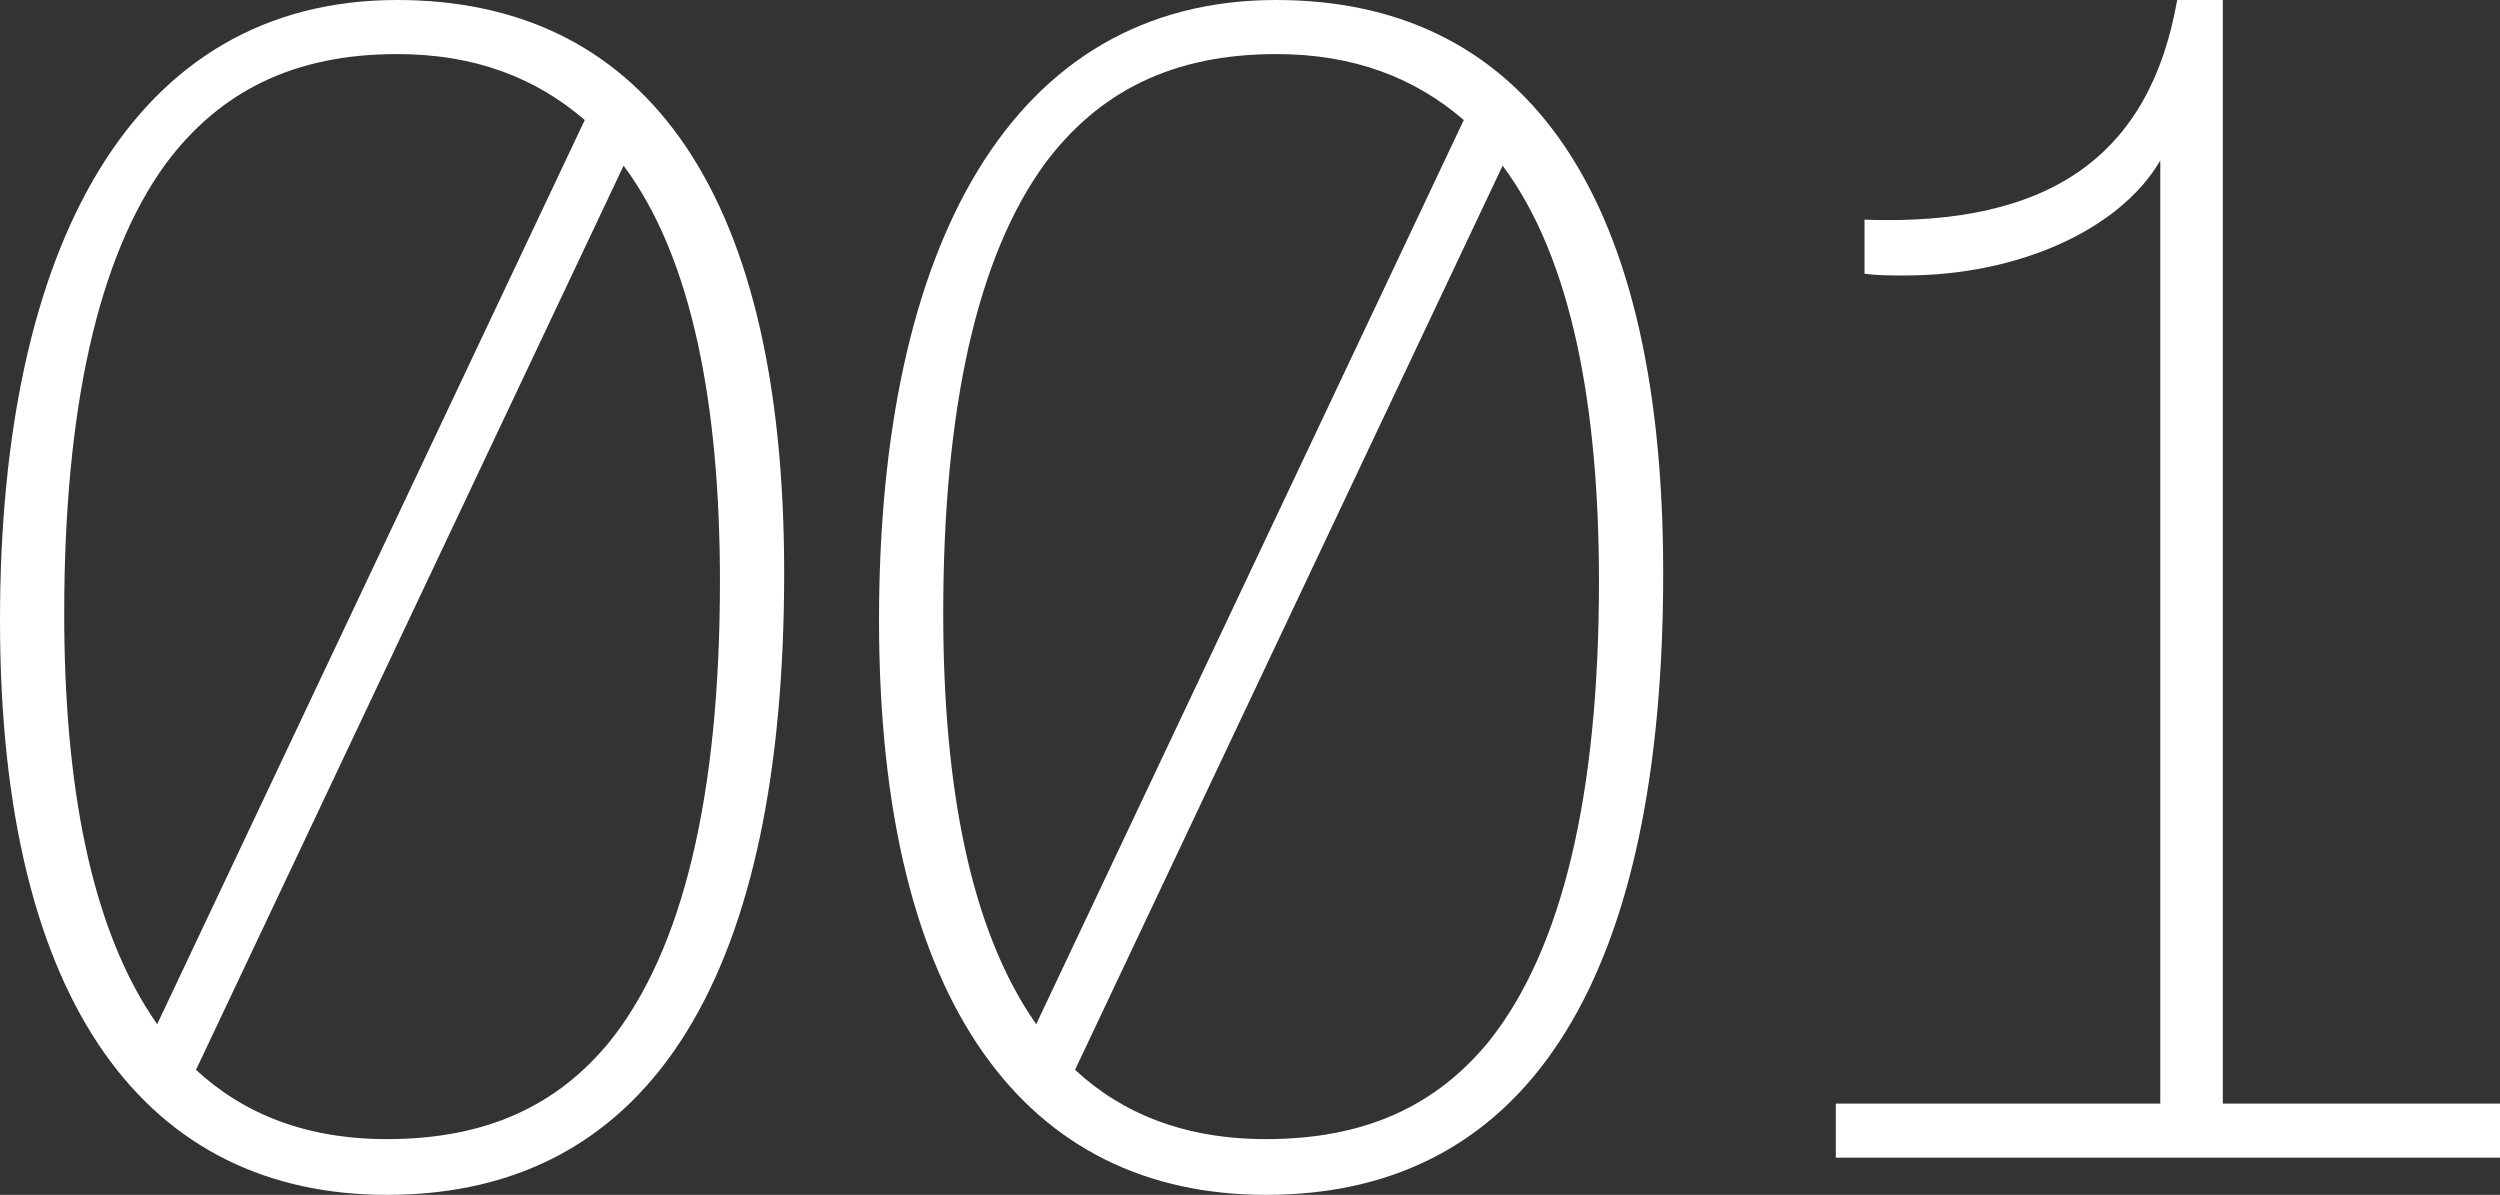
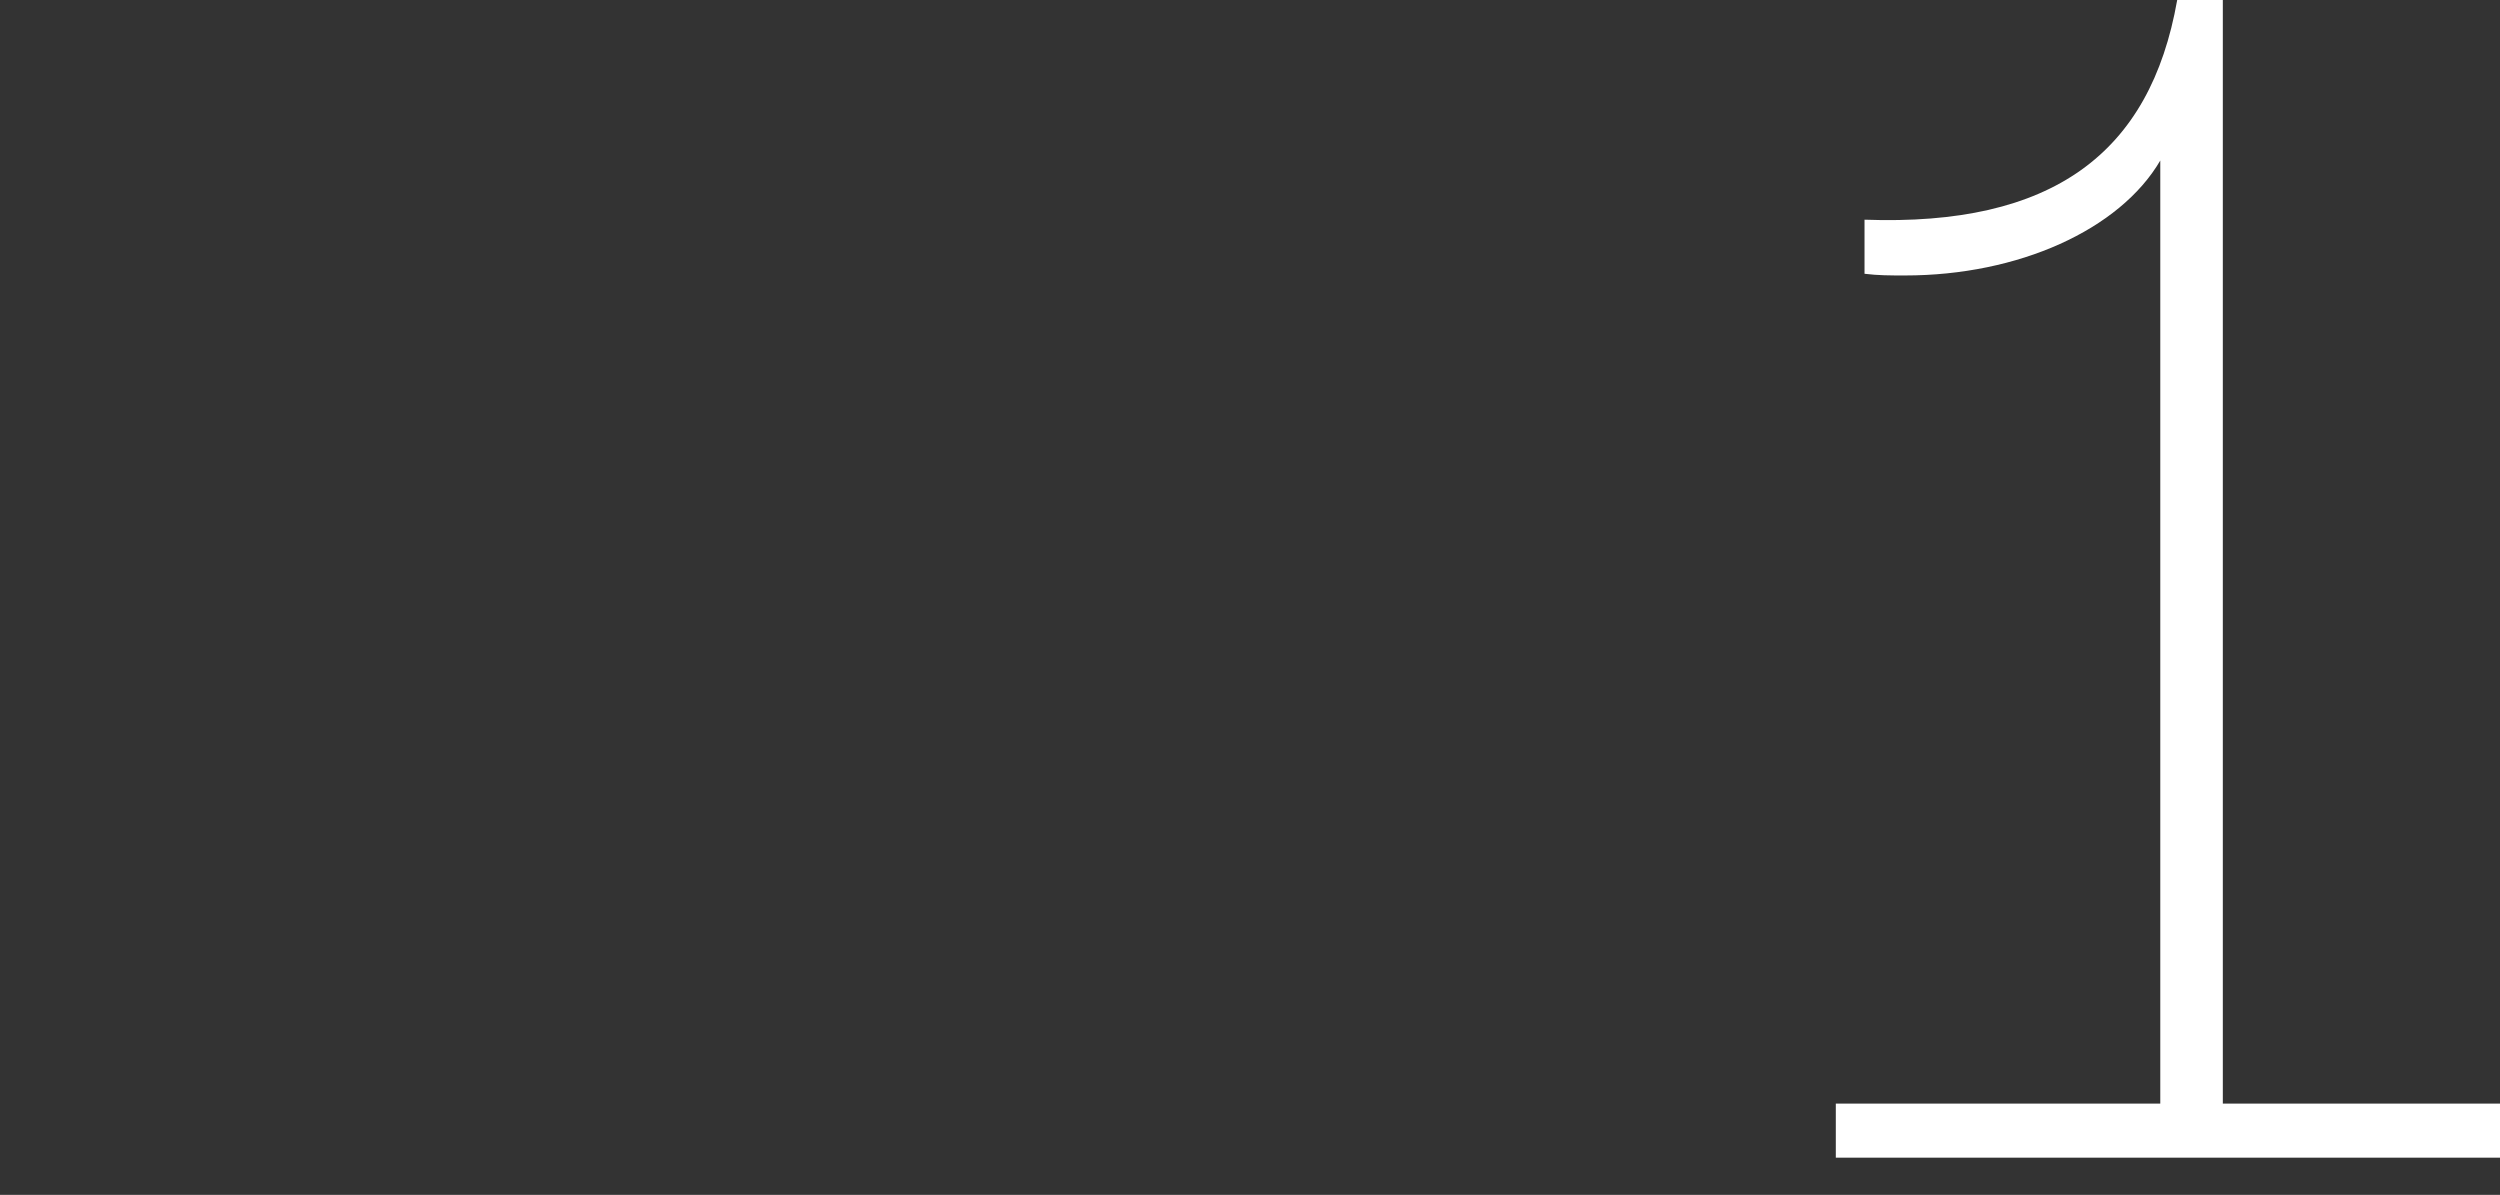
<svg xmlns="http://www.w3.org/2000/svg" id="Calque_1" data-name="Calque 1" viewBox="0 0 1271.21 607.58">
  <rect x="0" y="0" width="1271.21" height="607.58" fill="#333333" stroke="none" />
  <defs>
    <style>
      .cls-1 {
        fill: #fff;
      }
    </style>
  </defs>
-   <path class="cls-1" d="M0,315.39C0,125.48,67.03,0,201.95,0c121.17,0,196.79,90.24,196.79,291.33s-65.32,316.24-201.95,316.24C75.62,607.58,0,512.18,0,315.39ZM79.92,520.78L297.34,61.03c-24.92-21.49-55.86-33.53-95.39-33.53-52.42,0-90.23,18.9-117.73,55.86-34.37,47.28-51.57,124.62-51.57,228.59,0,85.08,12.89,159.84,47.27,208.83ZM196.79,579.22c50.7,0,86.8-17.19,113.43-49.84,36.95-46.4,55.86-124.6,55.86-233.75,0-88.51-13.75-164.14-48.99-211.4l-217.42,459.75c24.07,22.35,55.86,35.24,97.11,35.24Z" />
-   <path class="cls-1" d="M446.97,315.39C446.97,125.48,514,0,648.92,0c121.17,0,196.79,90.24,196.79,291.33s-65.32,316.24-201.95,316.24c-121.17,0-196.79-95.39-196.79-292.19ZM526.89,520.78L744.31,61.03c-24.92-21.49-55.86-33.53-95.39-33.53-52.42,0-90.23,18.9-117.73,55.86-34.37,47.28-51.57,124.62-51.57,228.59,0,85.08,12.89,159.84,47.27,208.83ZM643.76,579.22c50.7,0,86.8-17.19,113.43-49.84,36.95-46.4,55.86-124.6,55.86-233.75,0-88.51-13.75-164.14-48.99-211.4l-217.42,459.75c24.07,22.35,55.86,35.24,97.11,35.24Z" />
  <path class="cls-1" d="M933.47,561.15h165V81.63c-20.62,35.24-72.18,58.44-129.76,58.44-7.74,0-13.75,0-20.63-.86v-27.5c95.39,3.44,145.24-33.51,158.99-111.71h23.2v561.15h140.94v27.5h-337.73v-27.5Z" />
</svg>